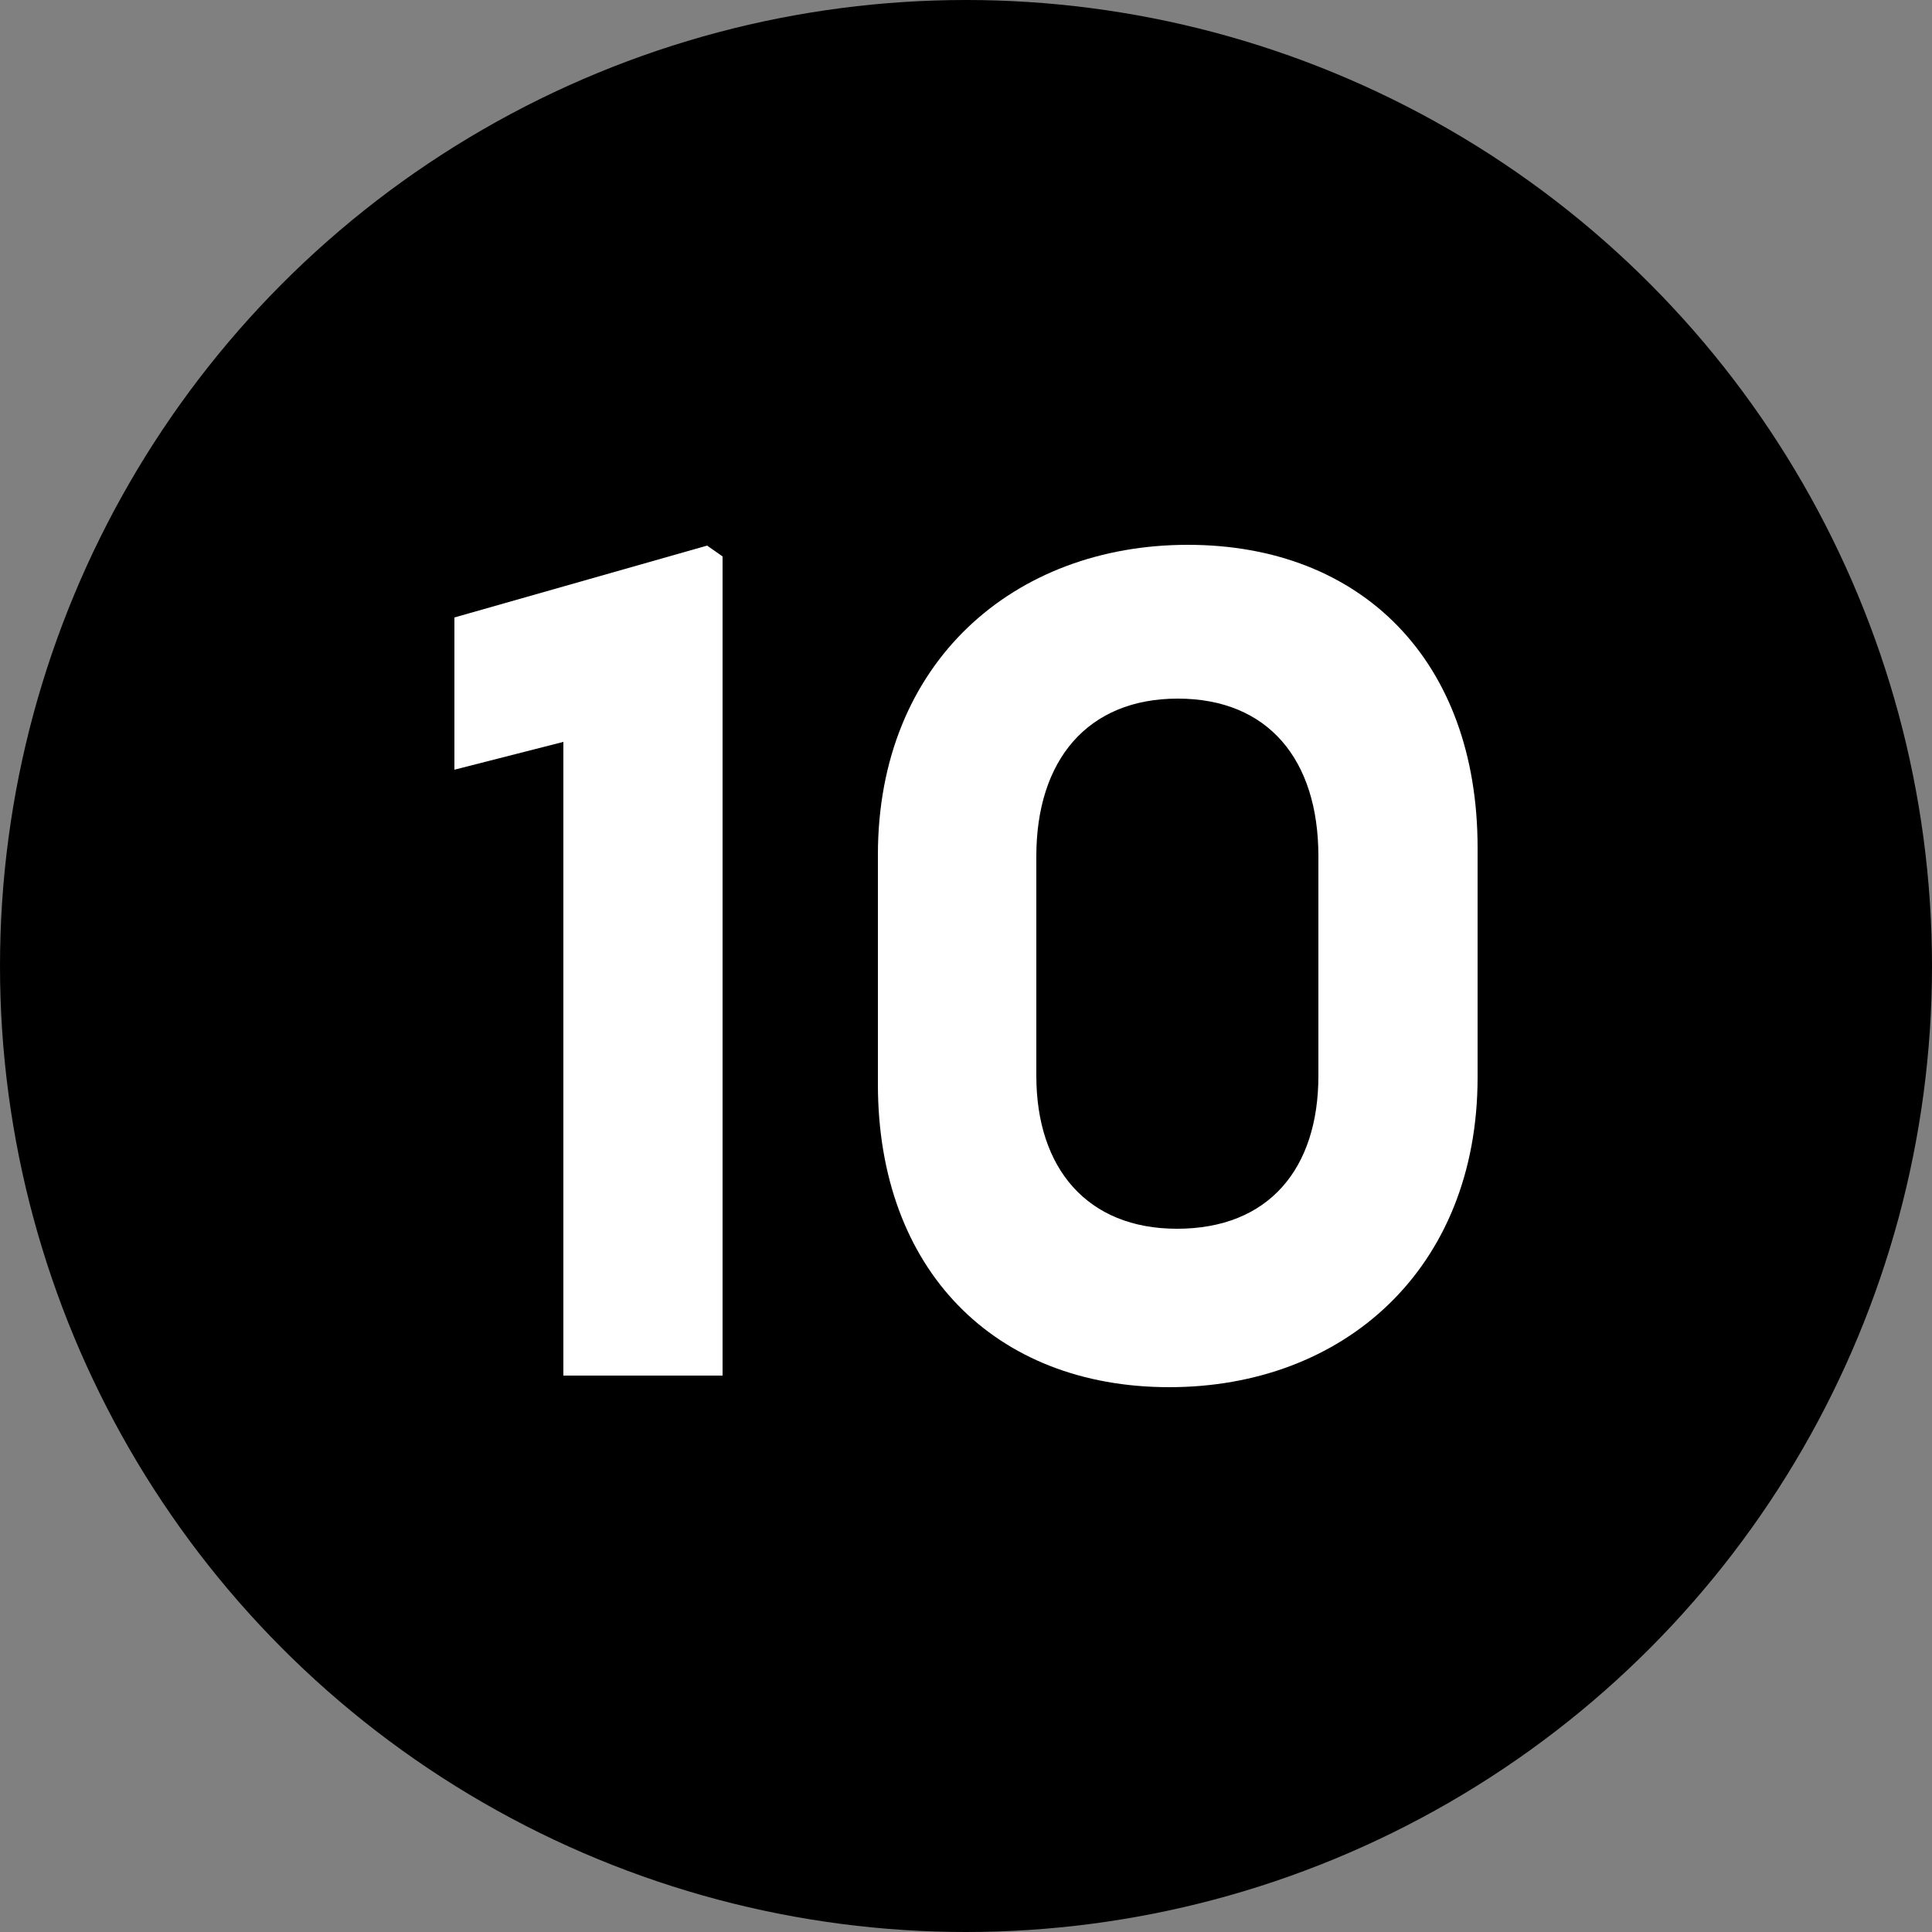
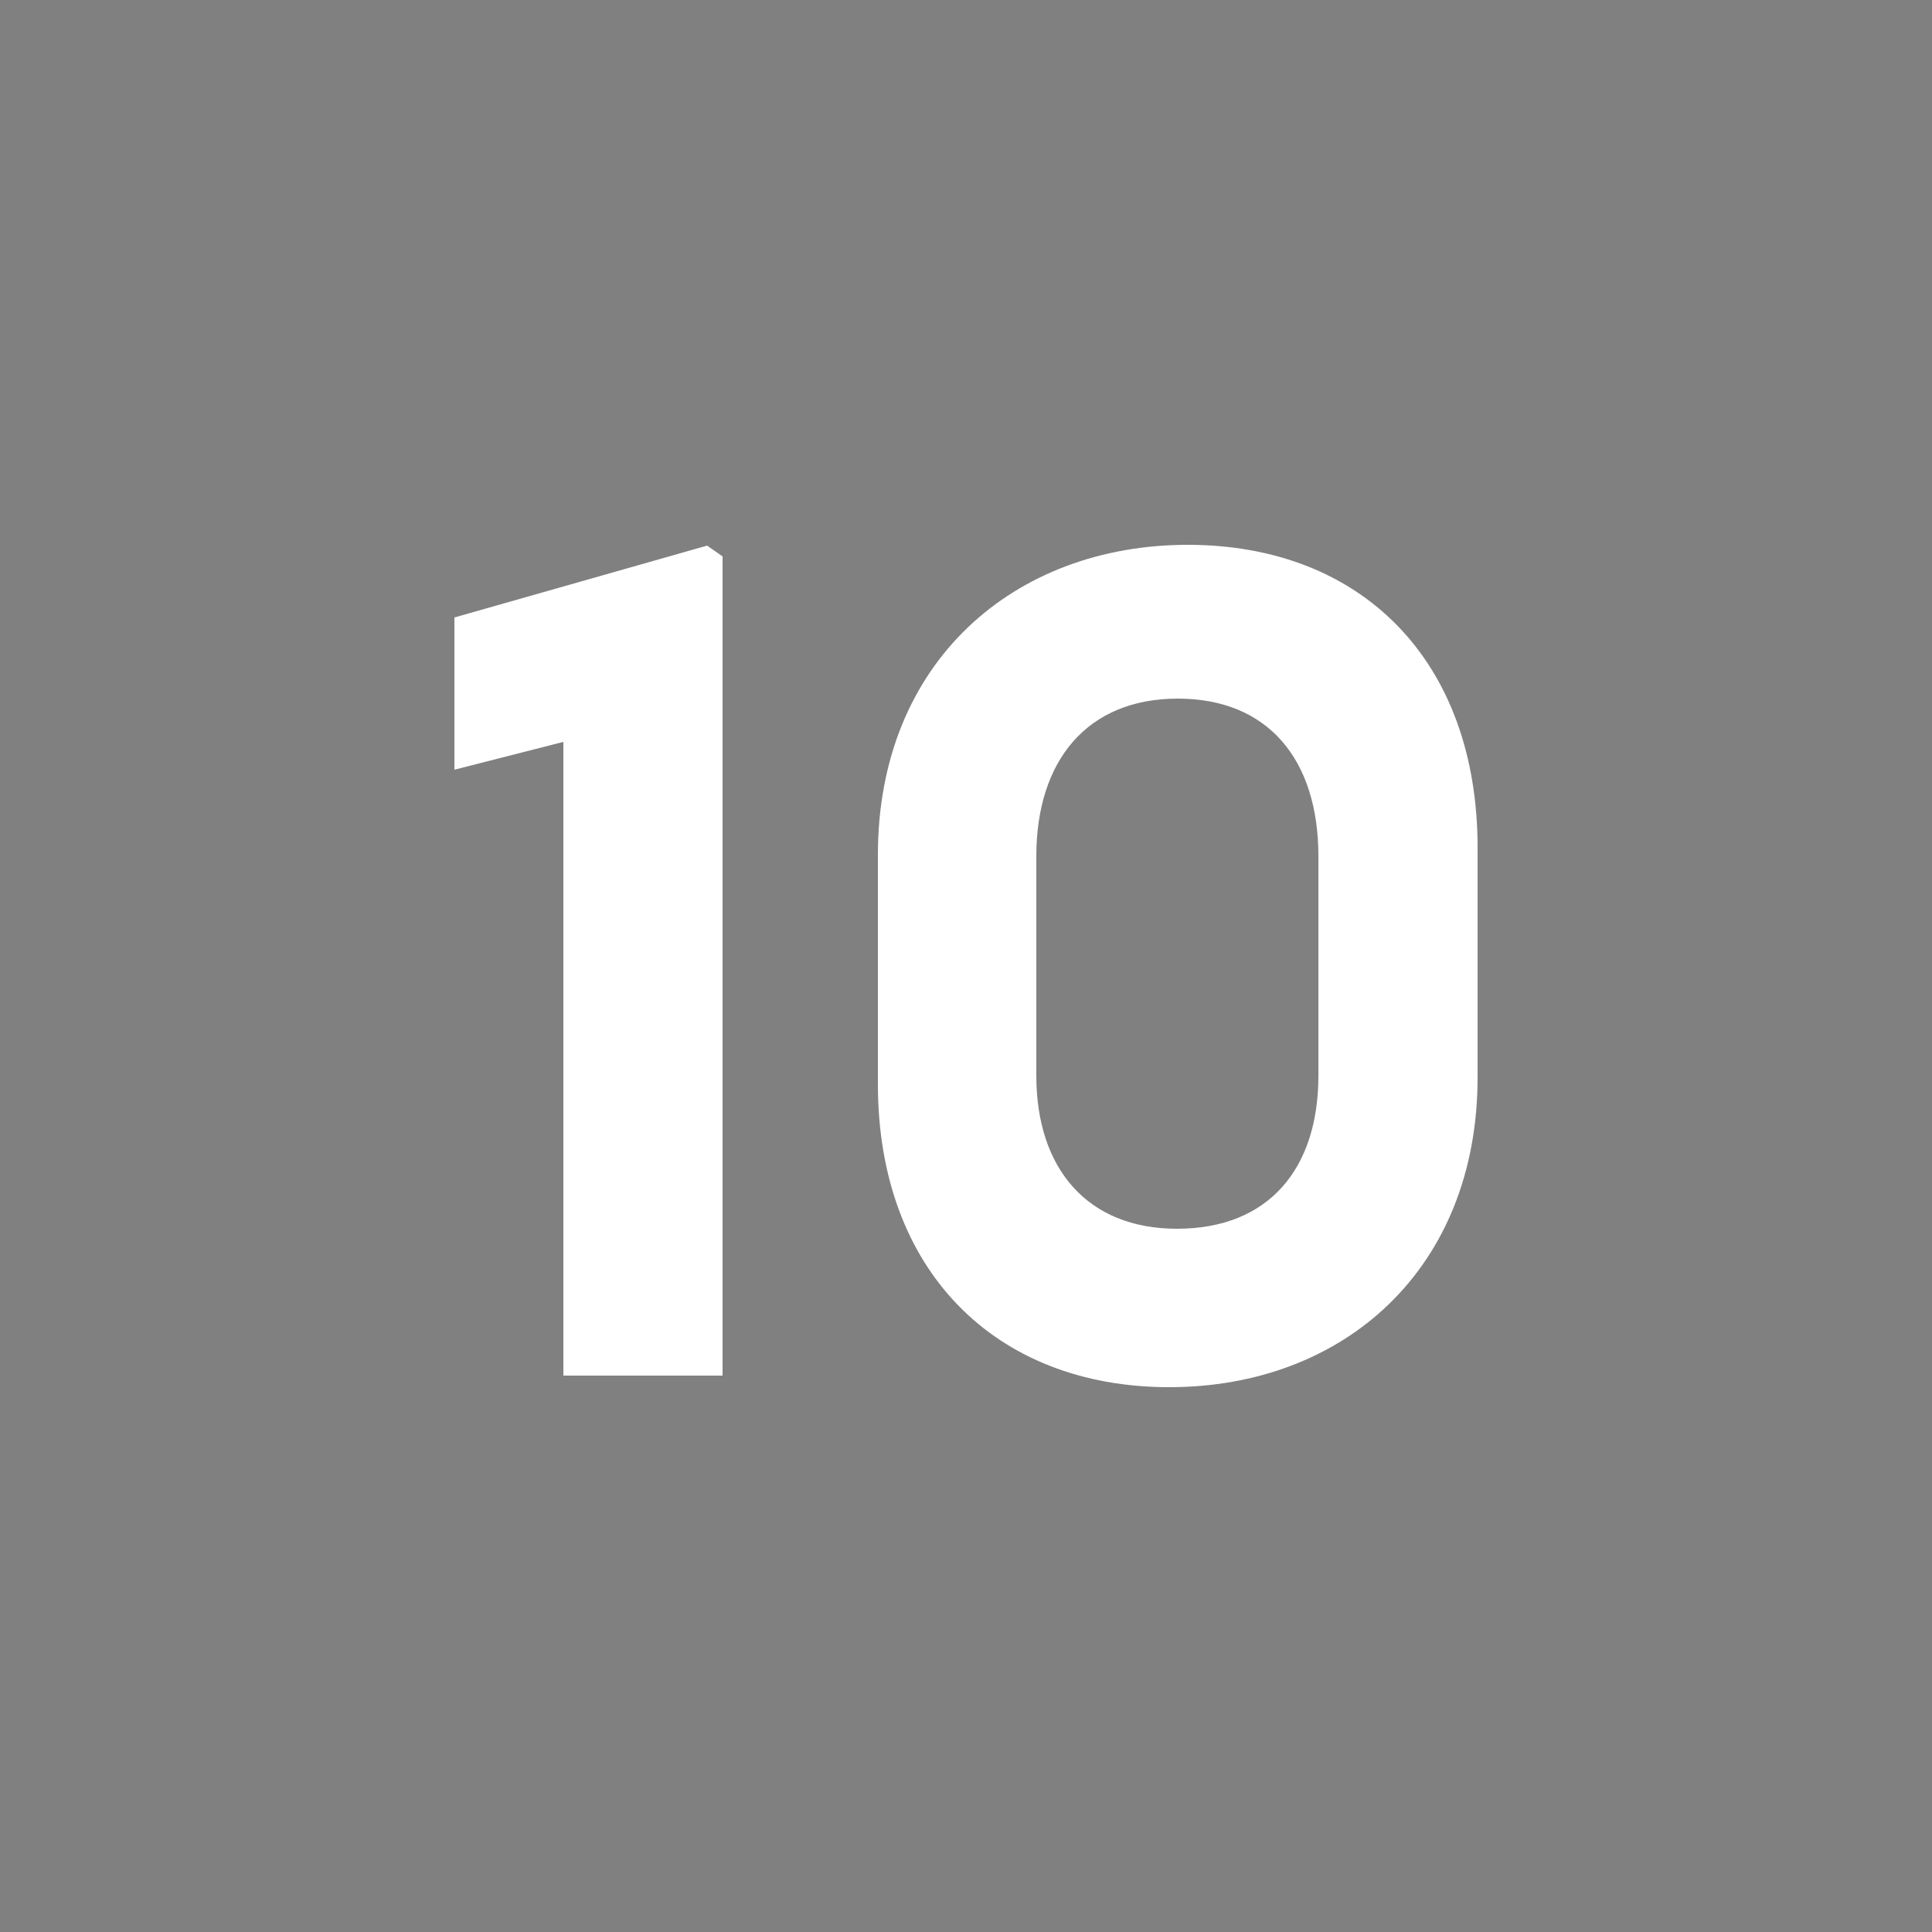
<svg xmlns="http://www.w3.org/2000/svg" id="Ebene_1" data-name="Ebene 1" viewBox="0 0 25 25">
  <rect x="0" y="0" width="25" height="25" fill="#808080" stroke="none" />
  <defs>
    <style>
      .cls-1 {
        fill: #fff;
      }
    </style>
  </defs>
-   <circle cx="12.5" cy="12.5" r="12.5" />
  <g>
    <path class="cls-1" d="M7.29,9.6l-1.41.36v-1.97l3.27-.93.2.14v10.6h-2.06v-8.2Z" />
-     <path class="cls-1" d="M11.36,14.03v-2.97c0-2.49,1.76-4.01,4.01-4.01s3.75,1.5,3.75,3.92v2.97c0,2.48-1.73,4.01-3.99,4.01s-3.77-1.52-3.77-3.92ZM15.23,15.9c1.19,0,1.83-.78,1.83-1.98v-2.84c0-1.25-.65-2.04-1.82-2.04s-1.83.8-1.83,2.04v2.84c0,1.2.66,1.98,1.82,1.98Z" />
+     <path class="cls-1" d="M11.36,14.03v-2.97c0-2.49,1.76-4.01,4.01-4.01s3.75,1.5,3.75,3.92v2.97c0,2.48-1.73,4.01-3.99,4.01s-3.77-1.52-3.77-3.92M15.23,15.9c1.19,0,1.83-.78,1.83-1.98v-2.84c0-1.25-.65-2.04-1.82-2.04s-1.83.8-1.83,2.04v2.84c0,1.2.66,1.98,1.82,1.98Z" />
  </g>
</svg>